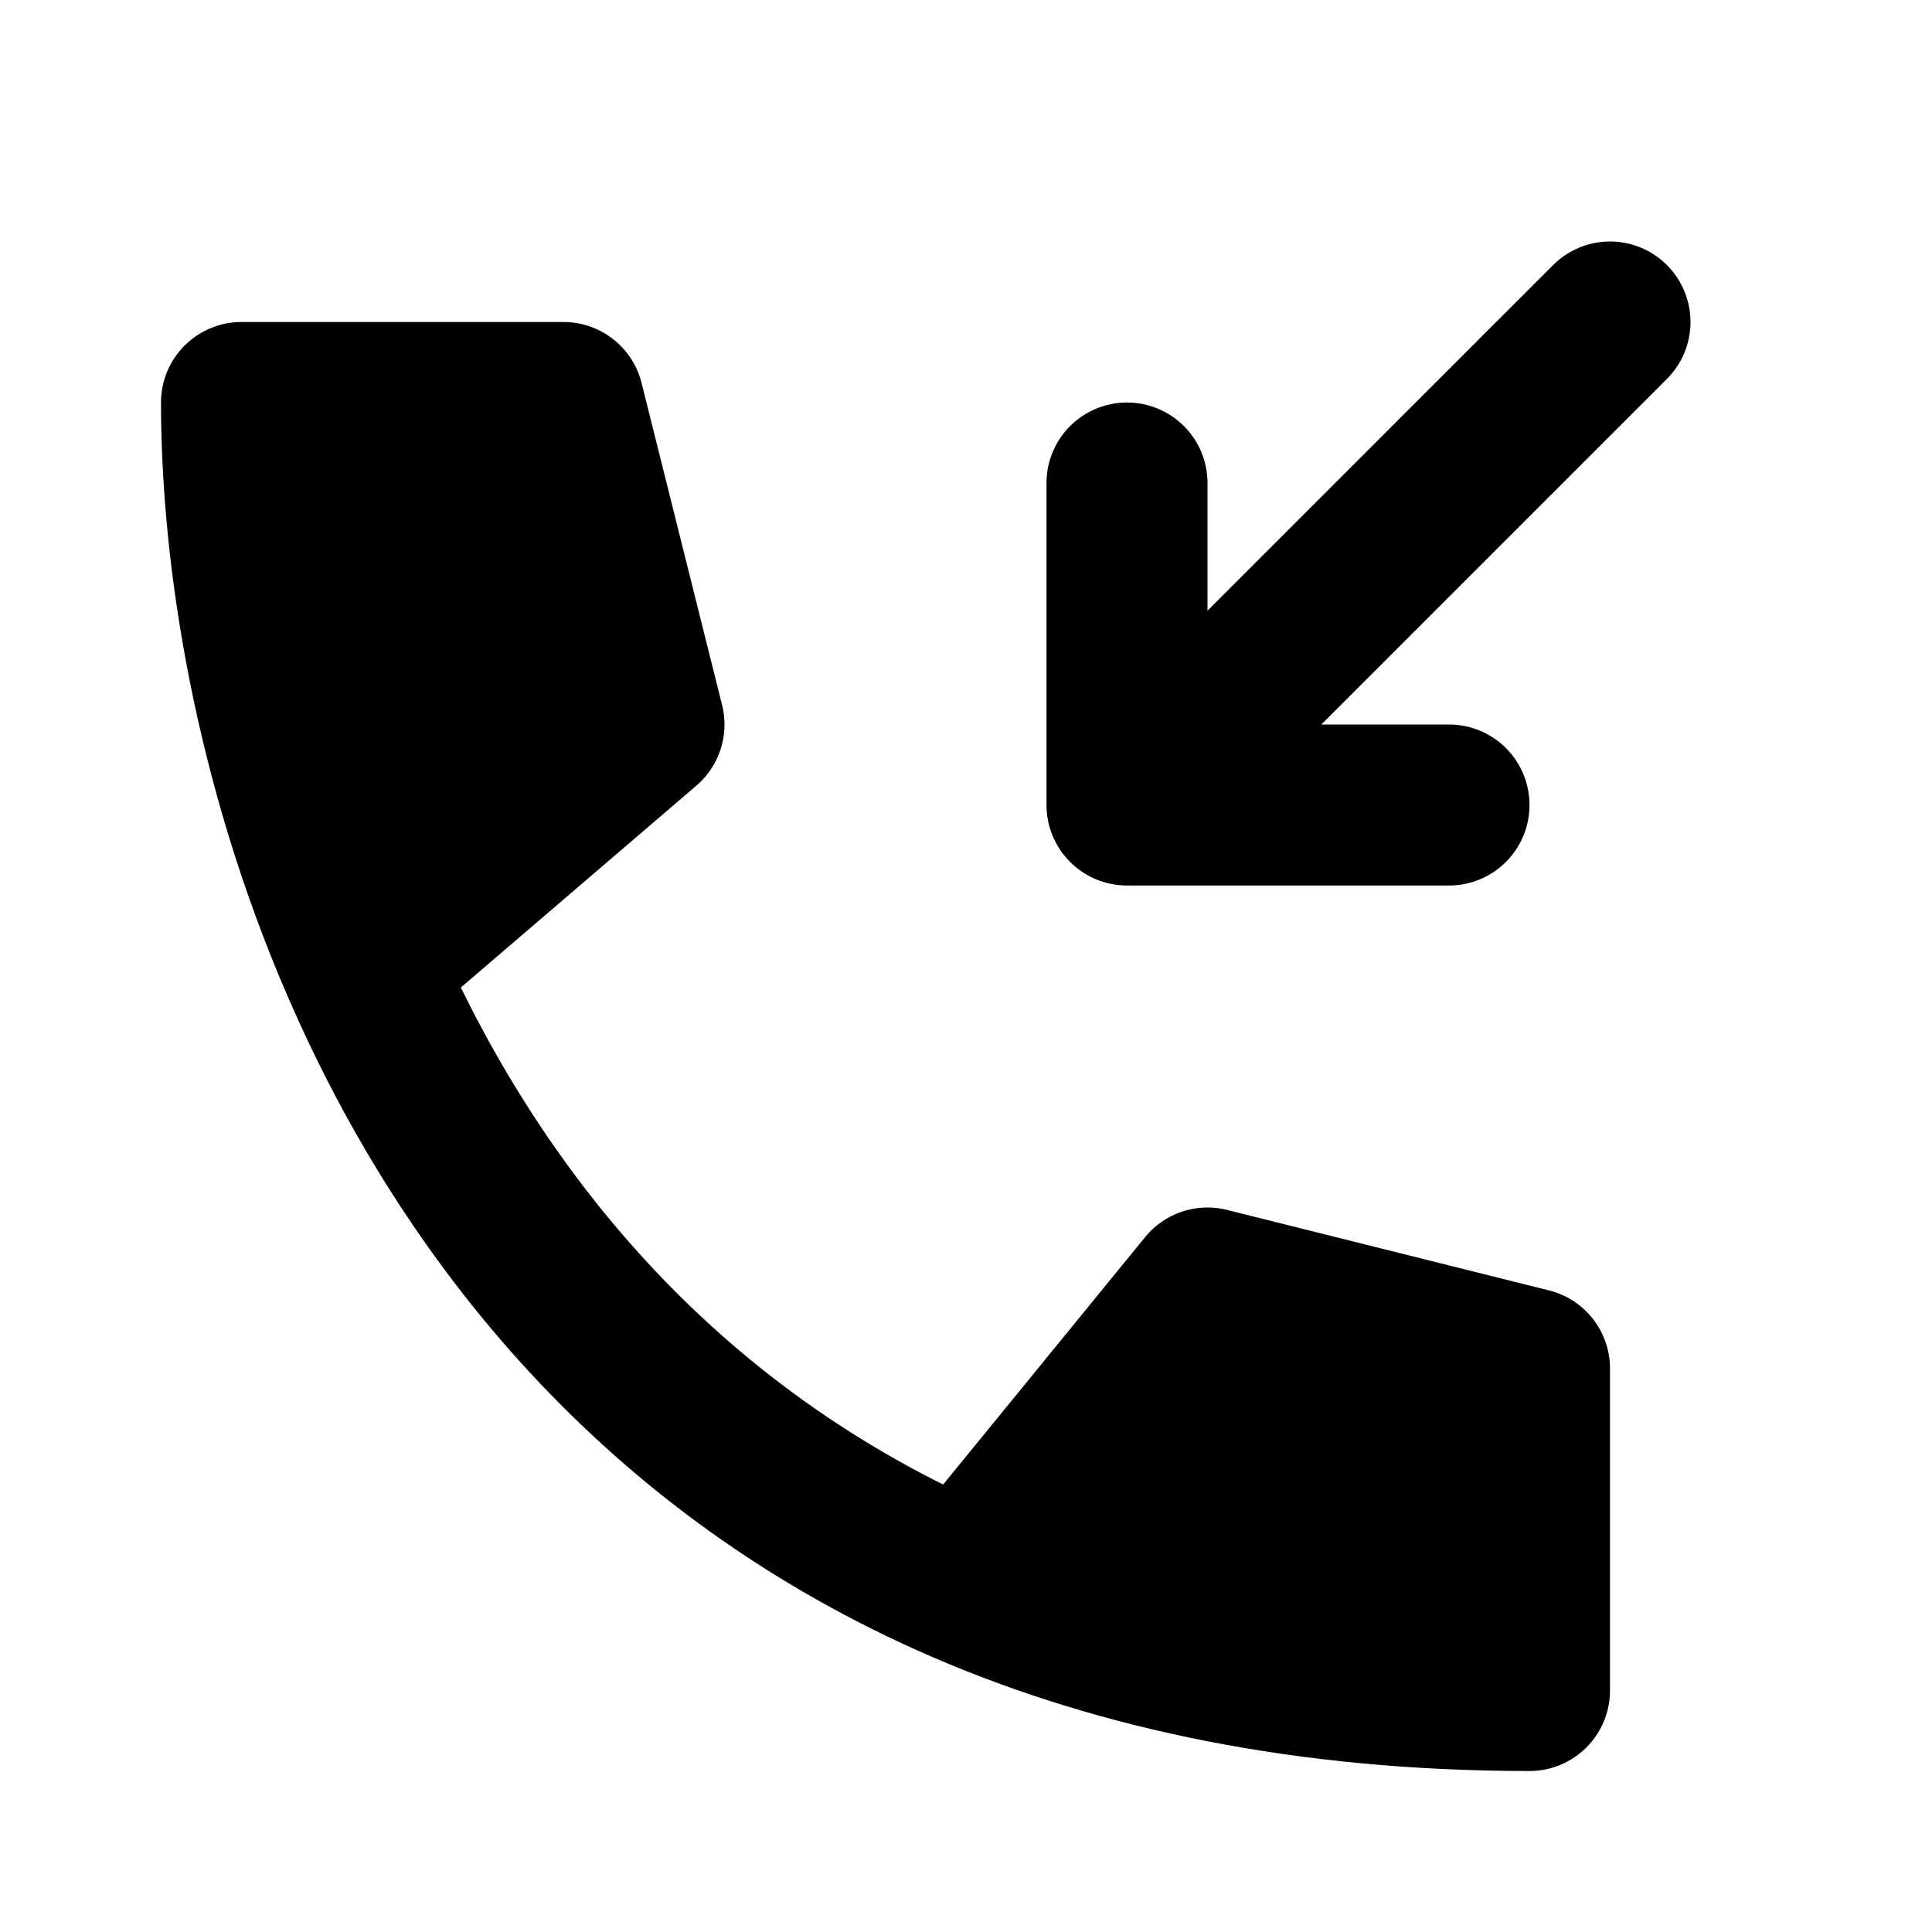
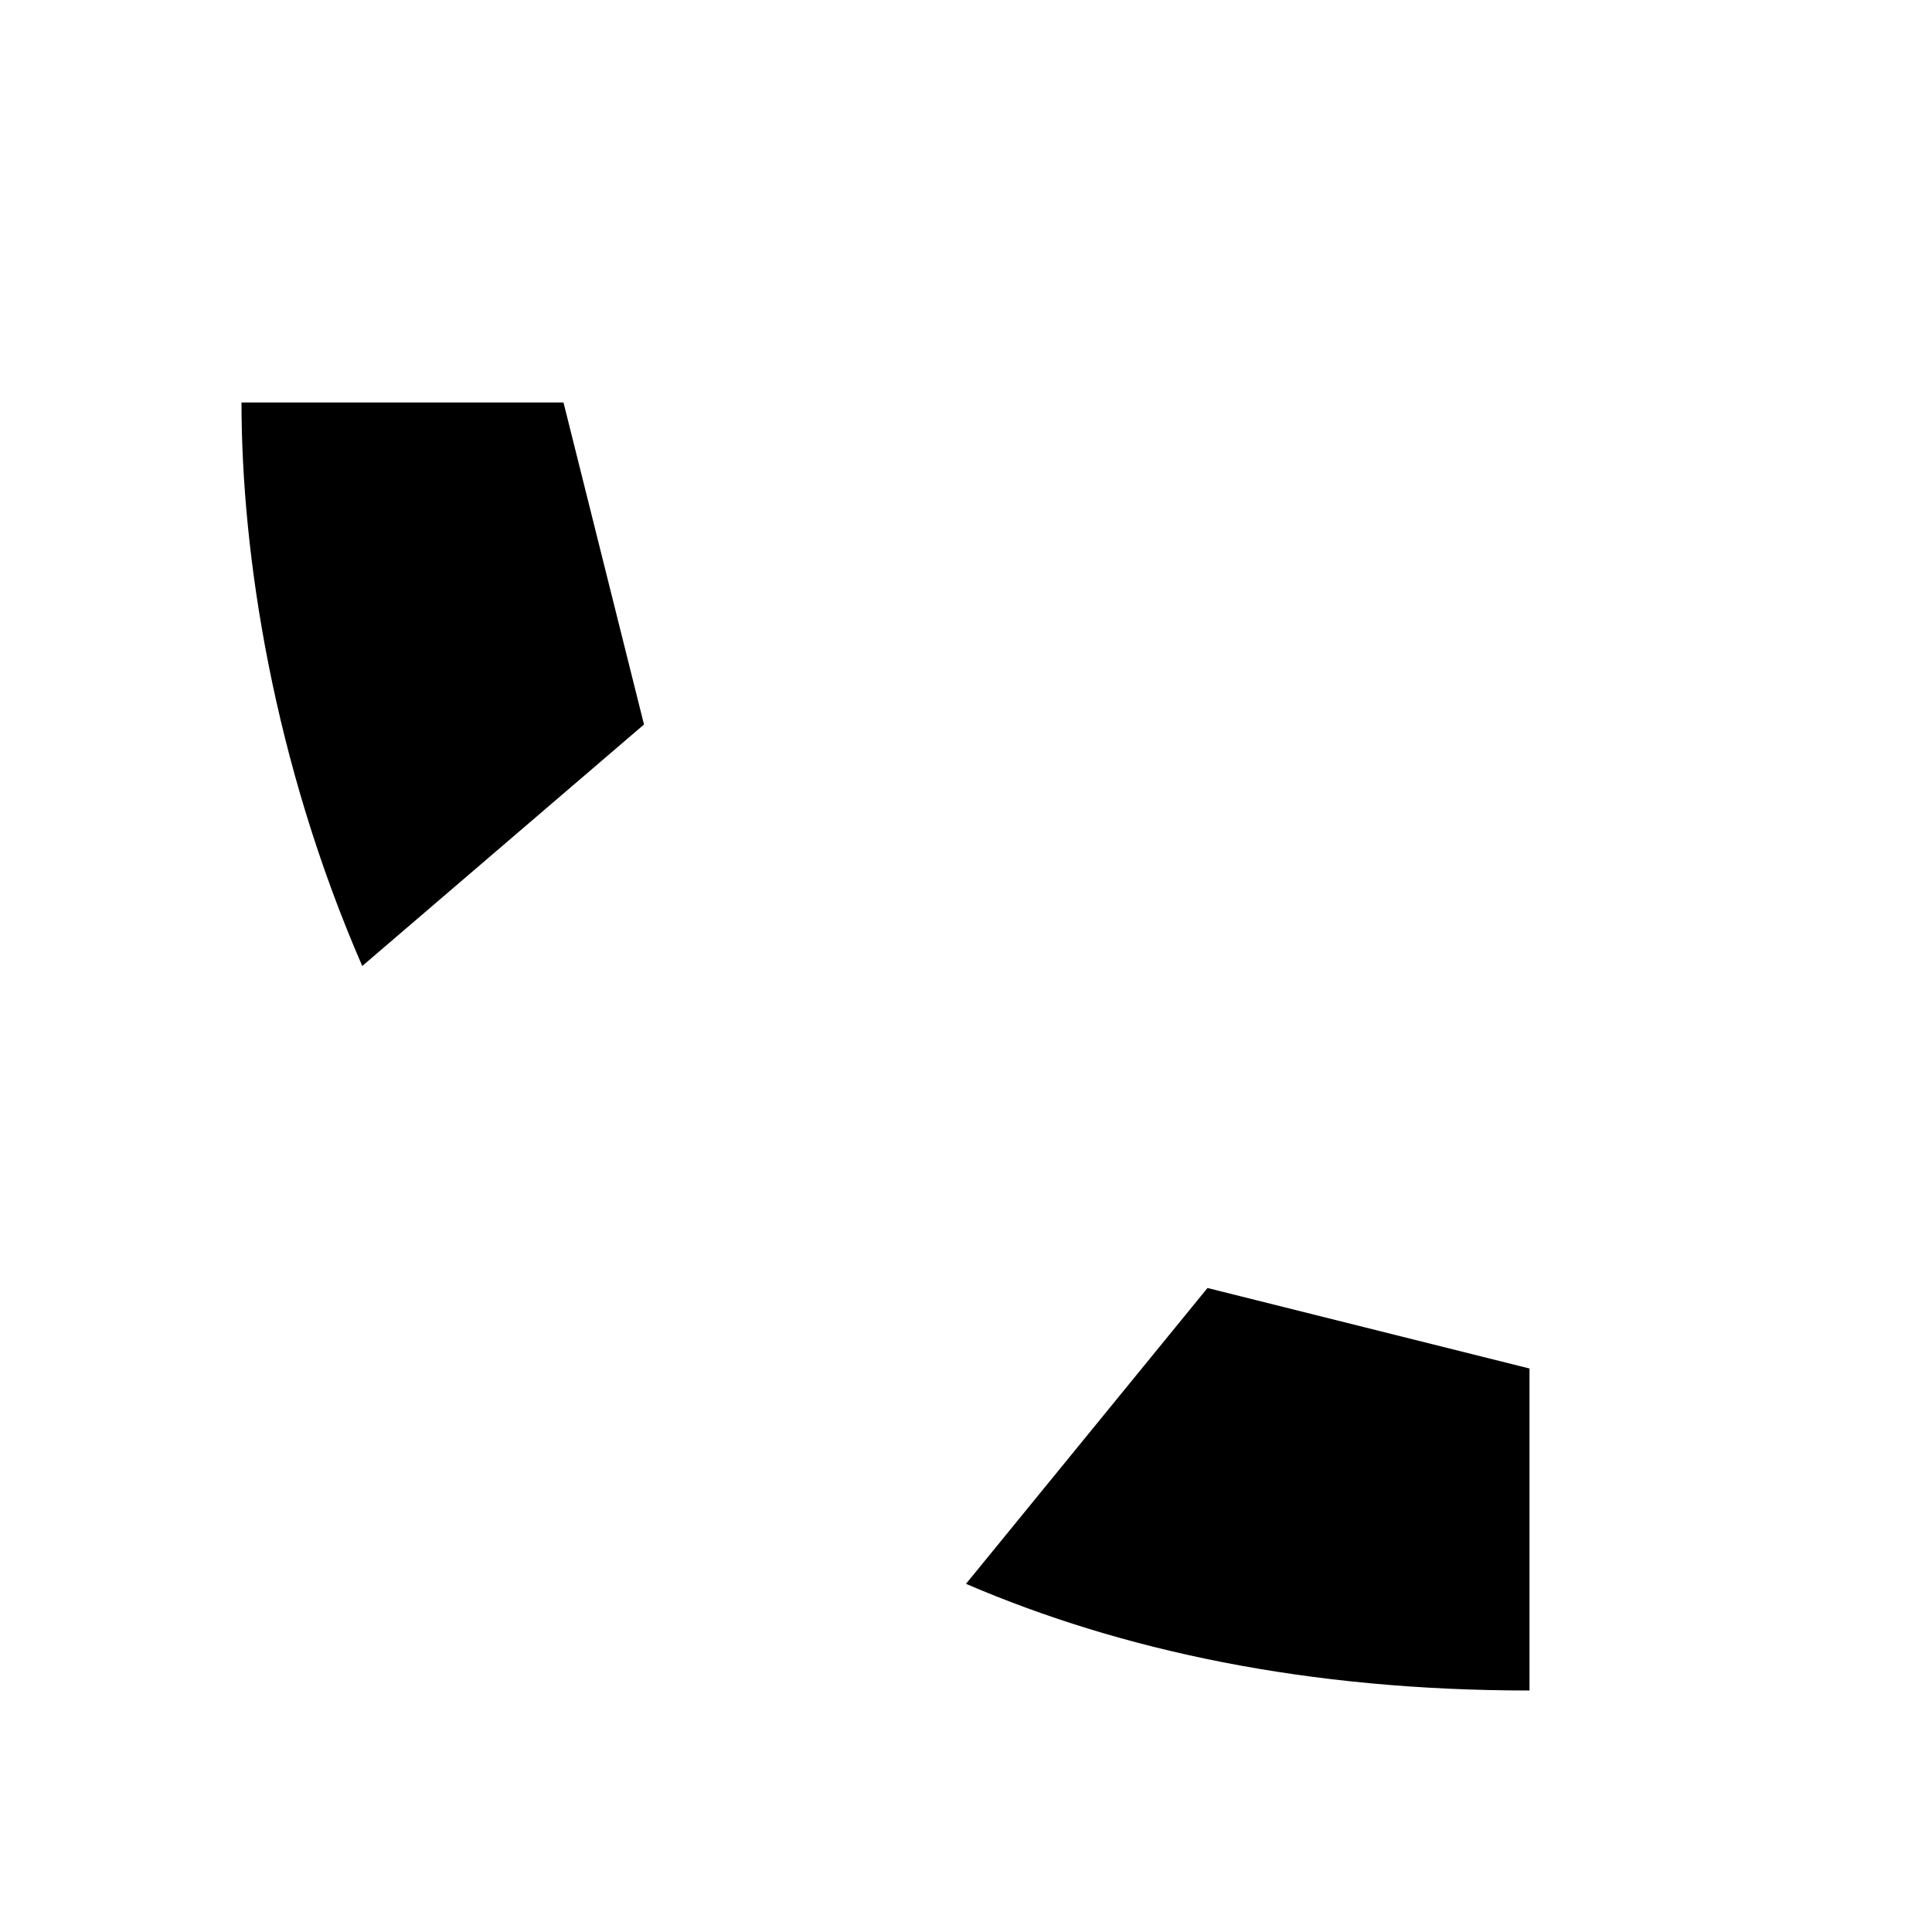
<svg xmlns="http://www.w3.org/2000/svg" width="800px" height="800px" viewBox="0 0 24 24" fill="none">
  <path fill="#000000" d="M19 17v4c-2.758 0-5.07-.495-7-1.325-3.841-1.652-6.176-4.63-7.5-7.675C3.4 9.472 3 6.898 3 5h4l1 4-3.5 3c1.324 3.045 3.659 6.023 7.5 7.675L15 16l4 1z" />
-   <path stroke="#000000" stroke-linecap="round" stroke-linejoin="round" stroke-width="2" d="M12 19.675c1.93.83 4.242 1.325 7 1.325v-4l-4-1-3 3.675zm0 0C8.159 18.023 5.824 15.045 4.5 12m0 0C3.4 9.472 3 6.898 3 5h4l1 4-3.5 3zM20 4l-6 6m0 0V6m0 4h4" />
</svg>